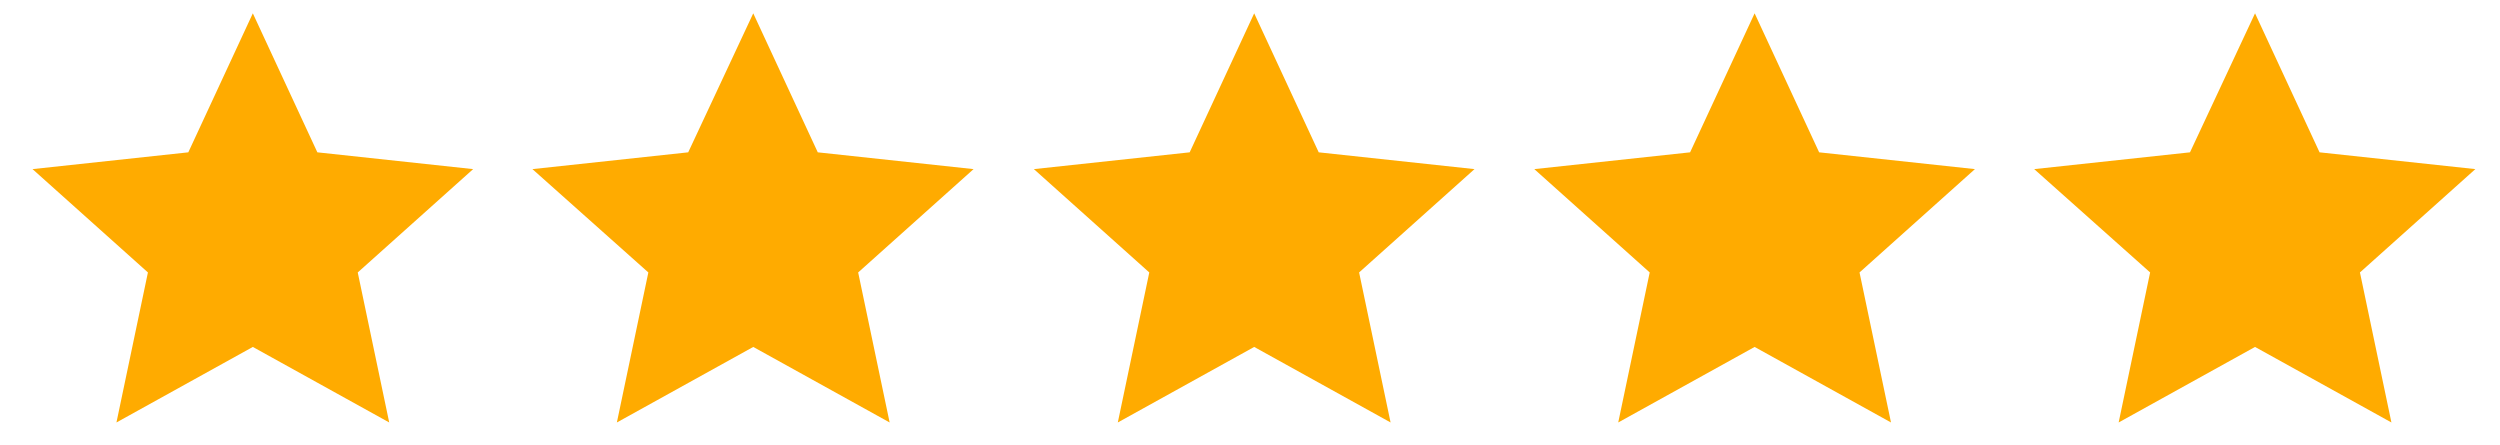
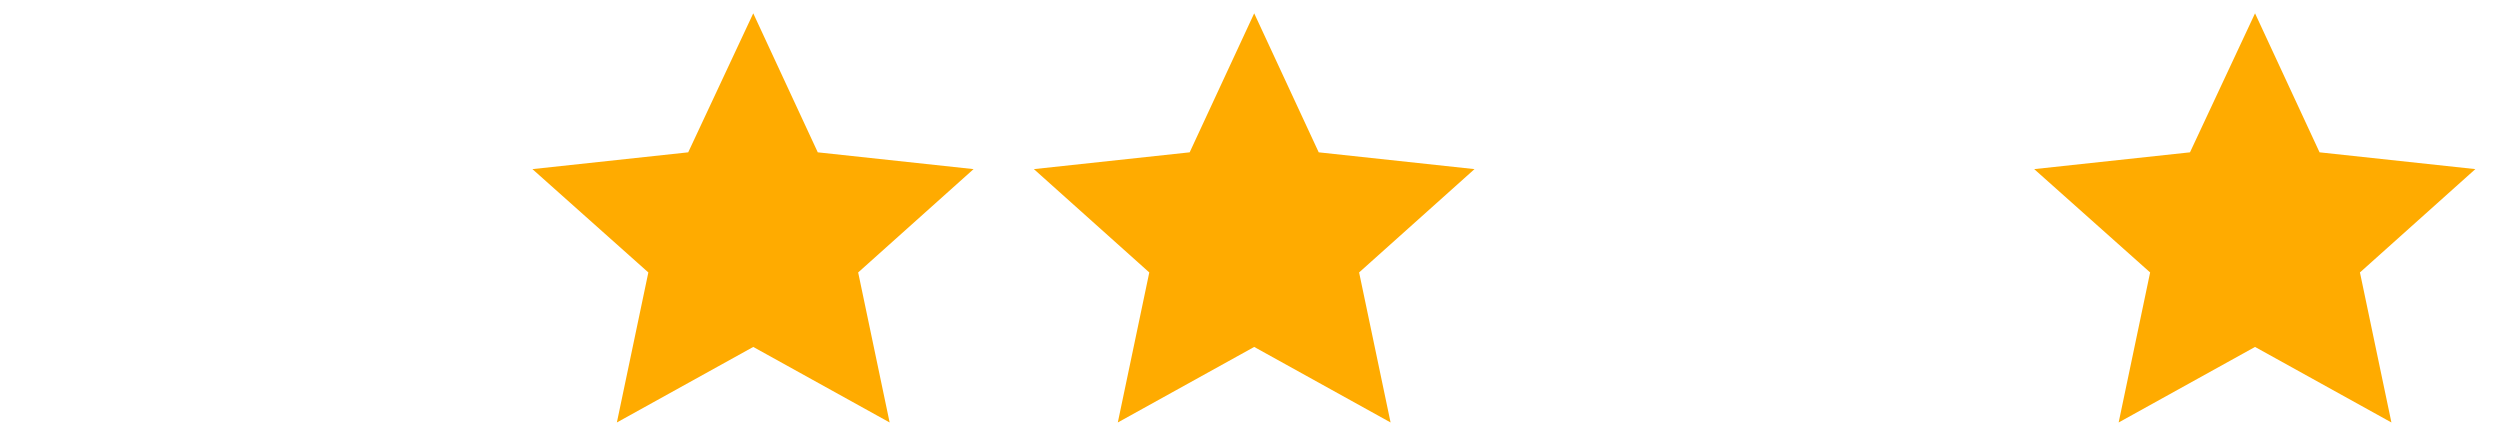
<svg xmlns="http://www.w3.org/2000/svg" version="1.1" id="Layer_1" x="0px" y="0px" viewBox="0 0 476.6 84.8" style="enable-background:new 0 0 476.6 84.8;" xml:space="preserve">
  <style type="text/css">
	.st0{fill:#FFAB00;}
</style>
  <g transform="translate(0 -952.36)">
    <path class="st0" d="M429.9,954.9l12.3,26.5l29.7,3.2l-22,19.7l6,28.6l-26-14.4l-26,14.4l6-28.6l-22.1-19.7l29.7-3.2L429.9,954.9z" />
  </g>
  <g transform="translate(0 -952.36)">
-     <path class="st0" d="M48.2,954.9l12.3,26.5l29.7,3.2l-22,19.7l6,28.6l-26-14.4l-26,14.4l6-28.6l-22-19.7l29.7-3.2   C35.9,981.4,48.2,954.9,48.2,954.9z" />
-   </g>
+     </g>
  <g transform="translate(0 -952.36)">
    <path class="st0" d="M143.6,954.9l12.3,26.5l29.7,3.2l-22,19.7l6,28.6l-26-14.4l-26,14.4l6-28.6l-22.1-19.7l29.7-3.2L143.6,954.9z" />
  </g>
  <g transform="translate(0 -952.36)">
    <path class="st0" d="M239.1,954.9l12.3,26.5l29.7,3.2l-22,19.7l6,28.6l-26-14.4l-26,14.4l6-28.6l-22-19.7l29.7-3.2L239.1,954.9z" />
  </g>
  <g transform="translate(0 -952.36)">
-     <path class="st0" d="M334.5,954.9l12.3,26.5l29.7,3.2l-22,19.7l6,28.6l-26-14.4l-26,14.4l6-28.6l-22-19.7l29.7-3.2L334.5,954.9z" />
-   </g>
+     </g>
</svg>